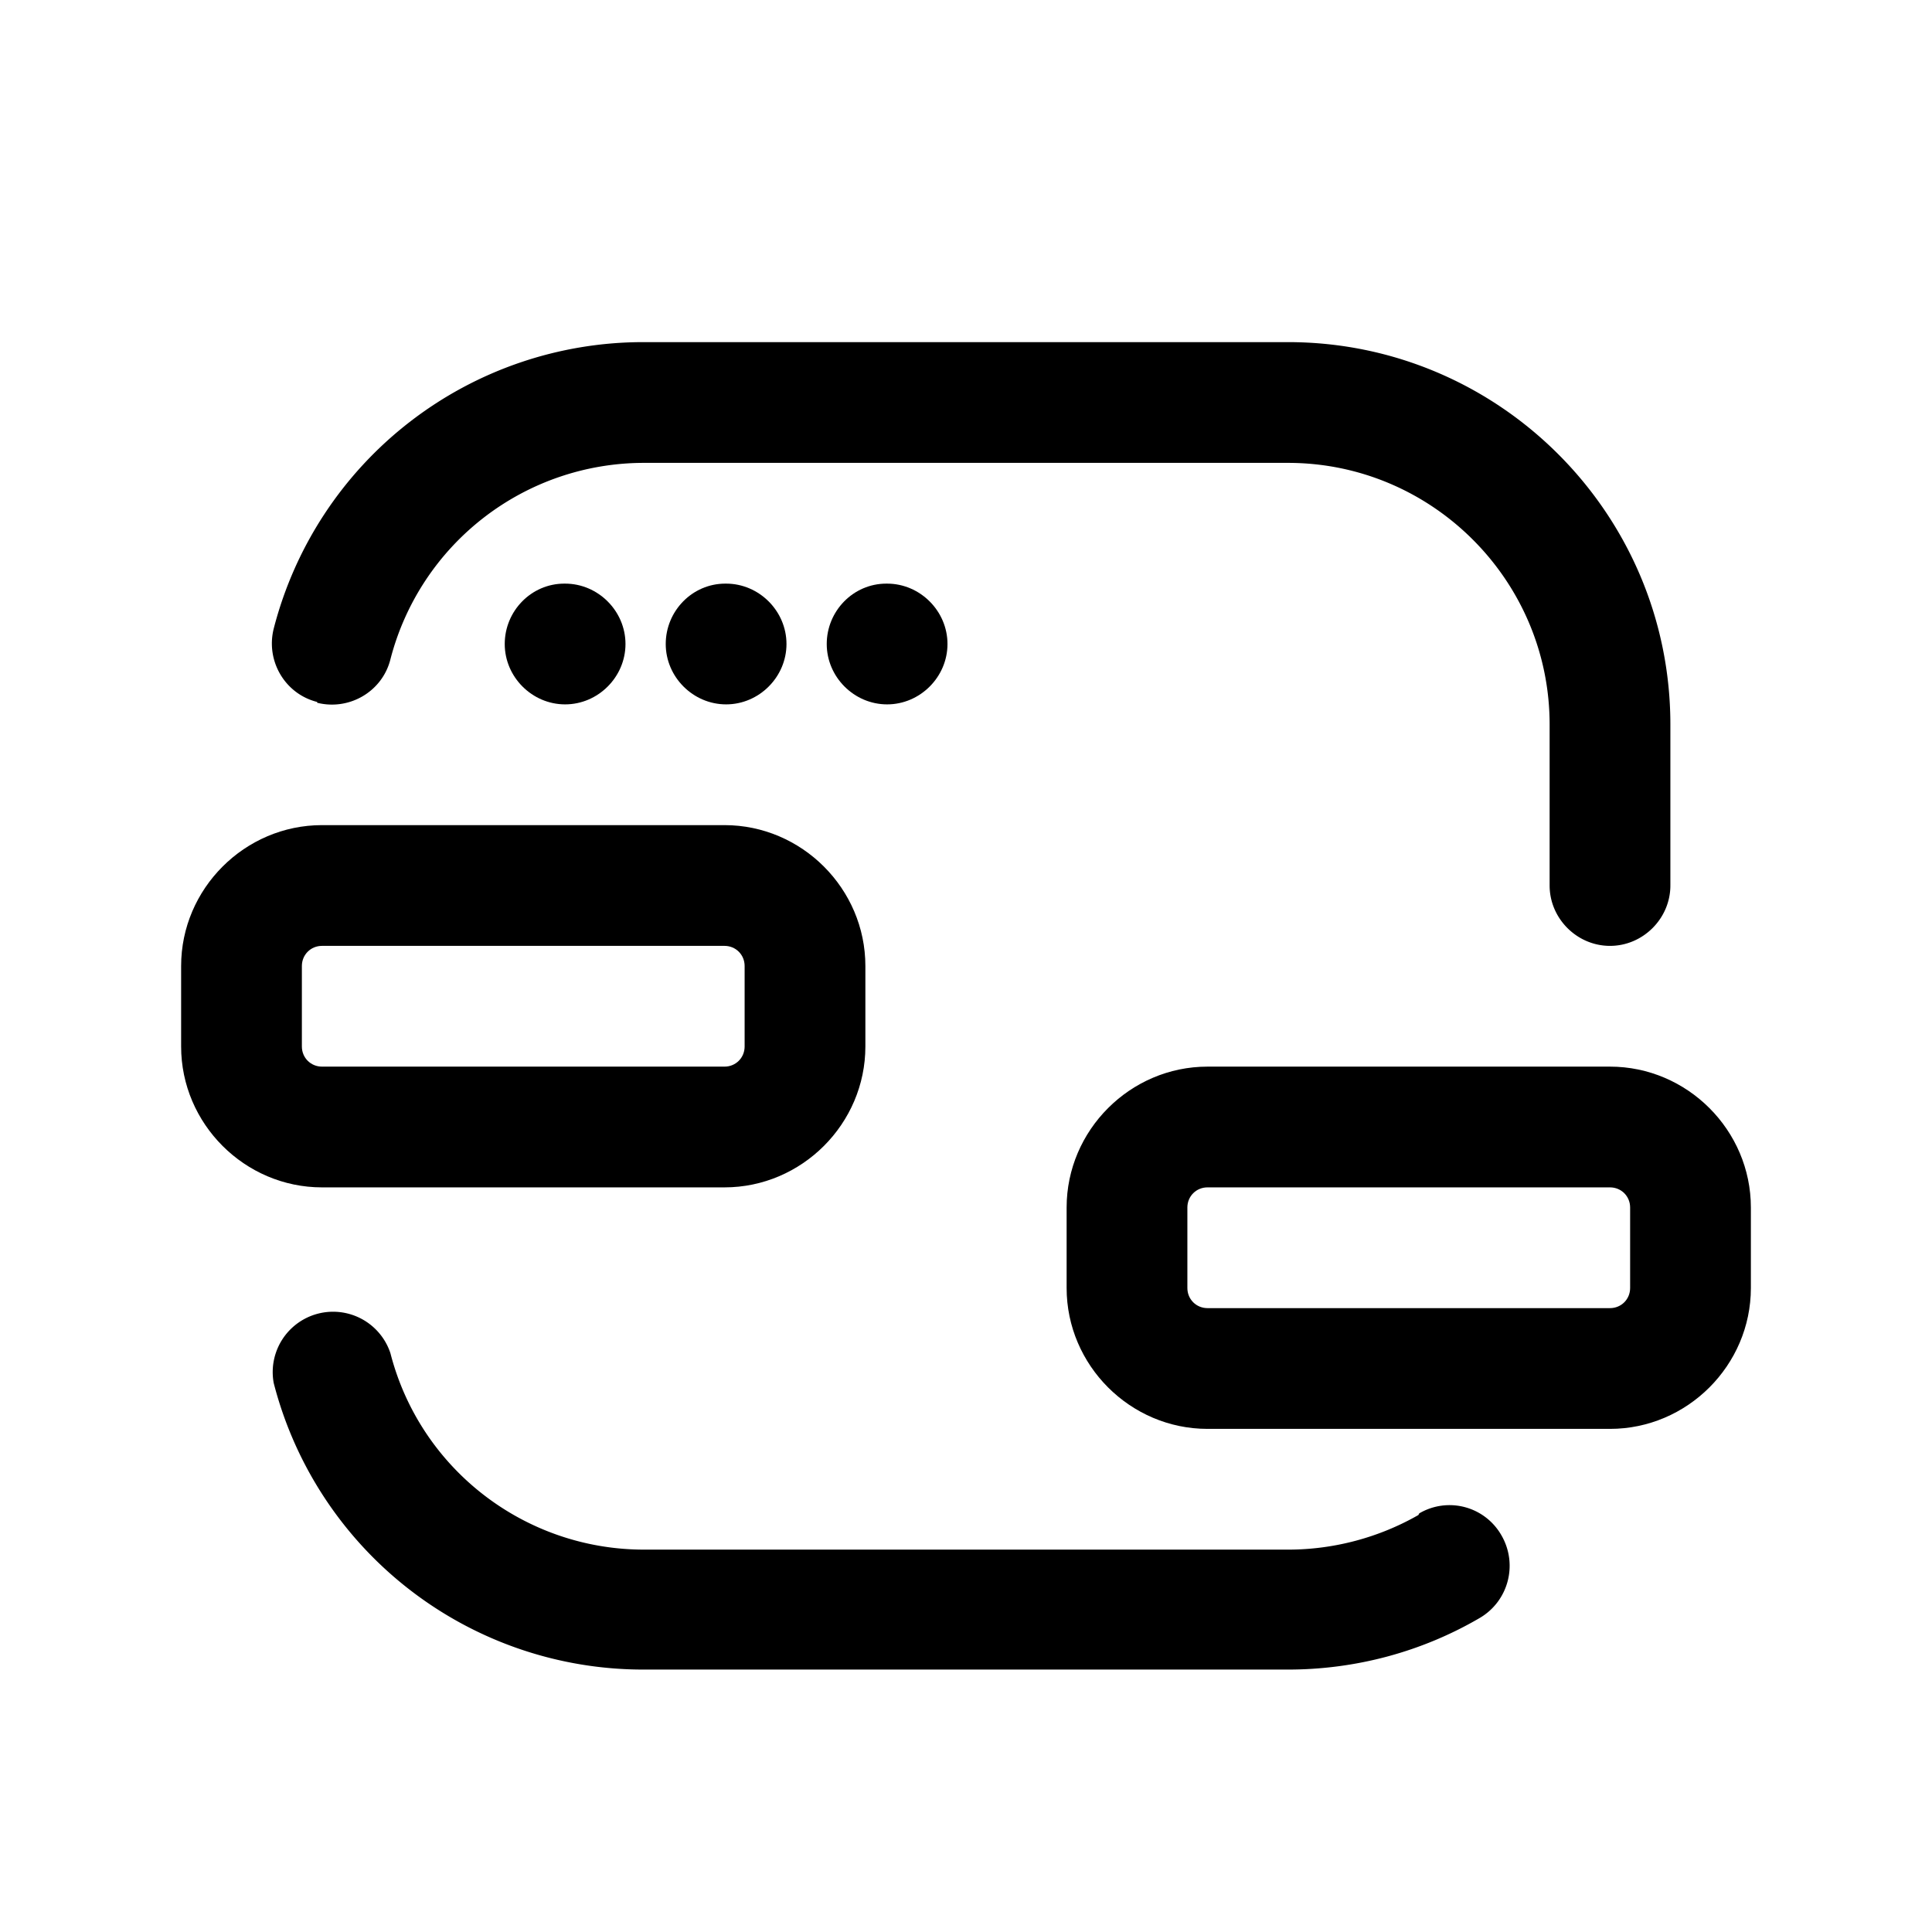
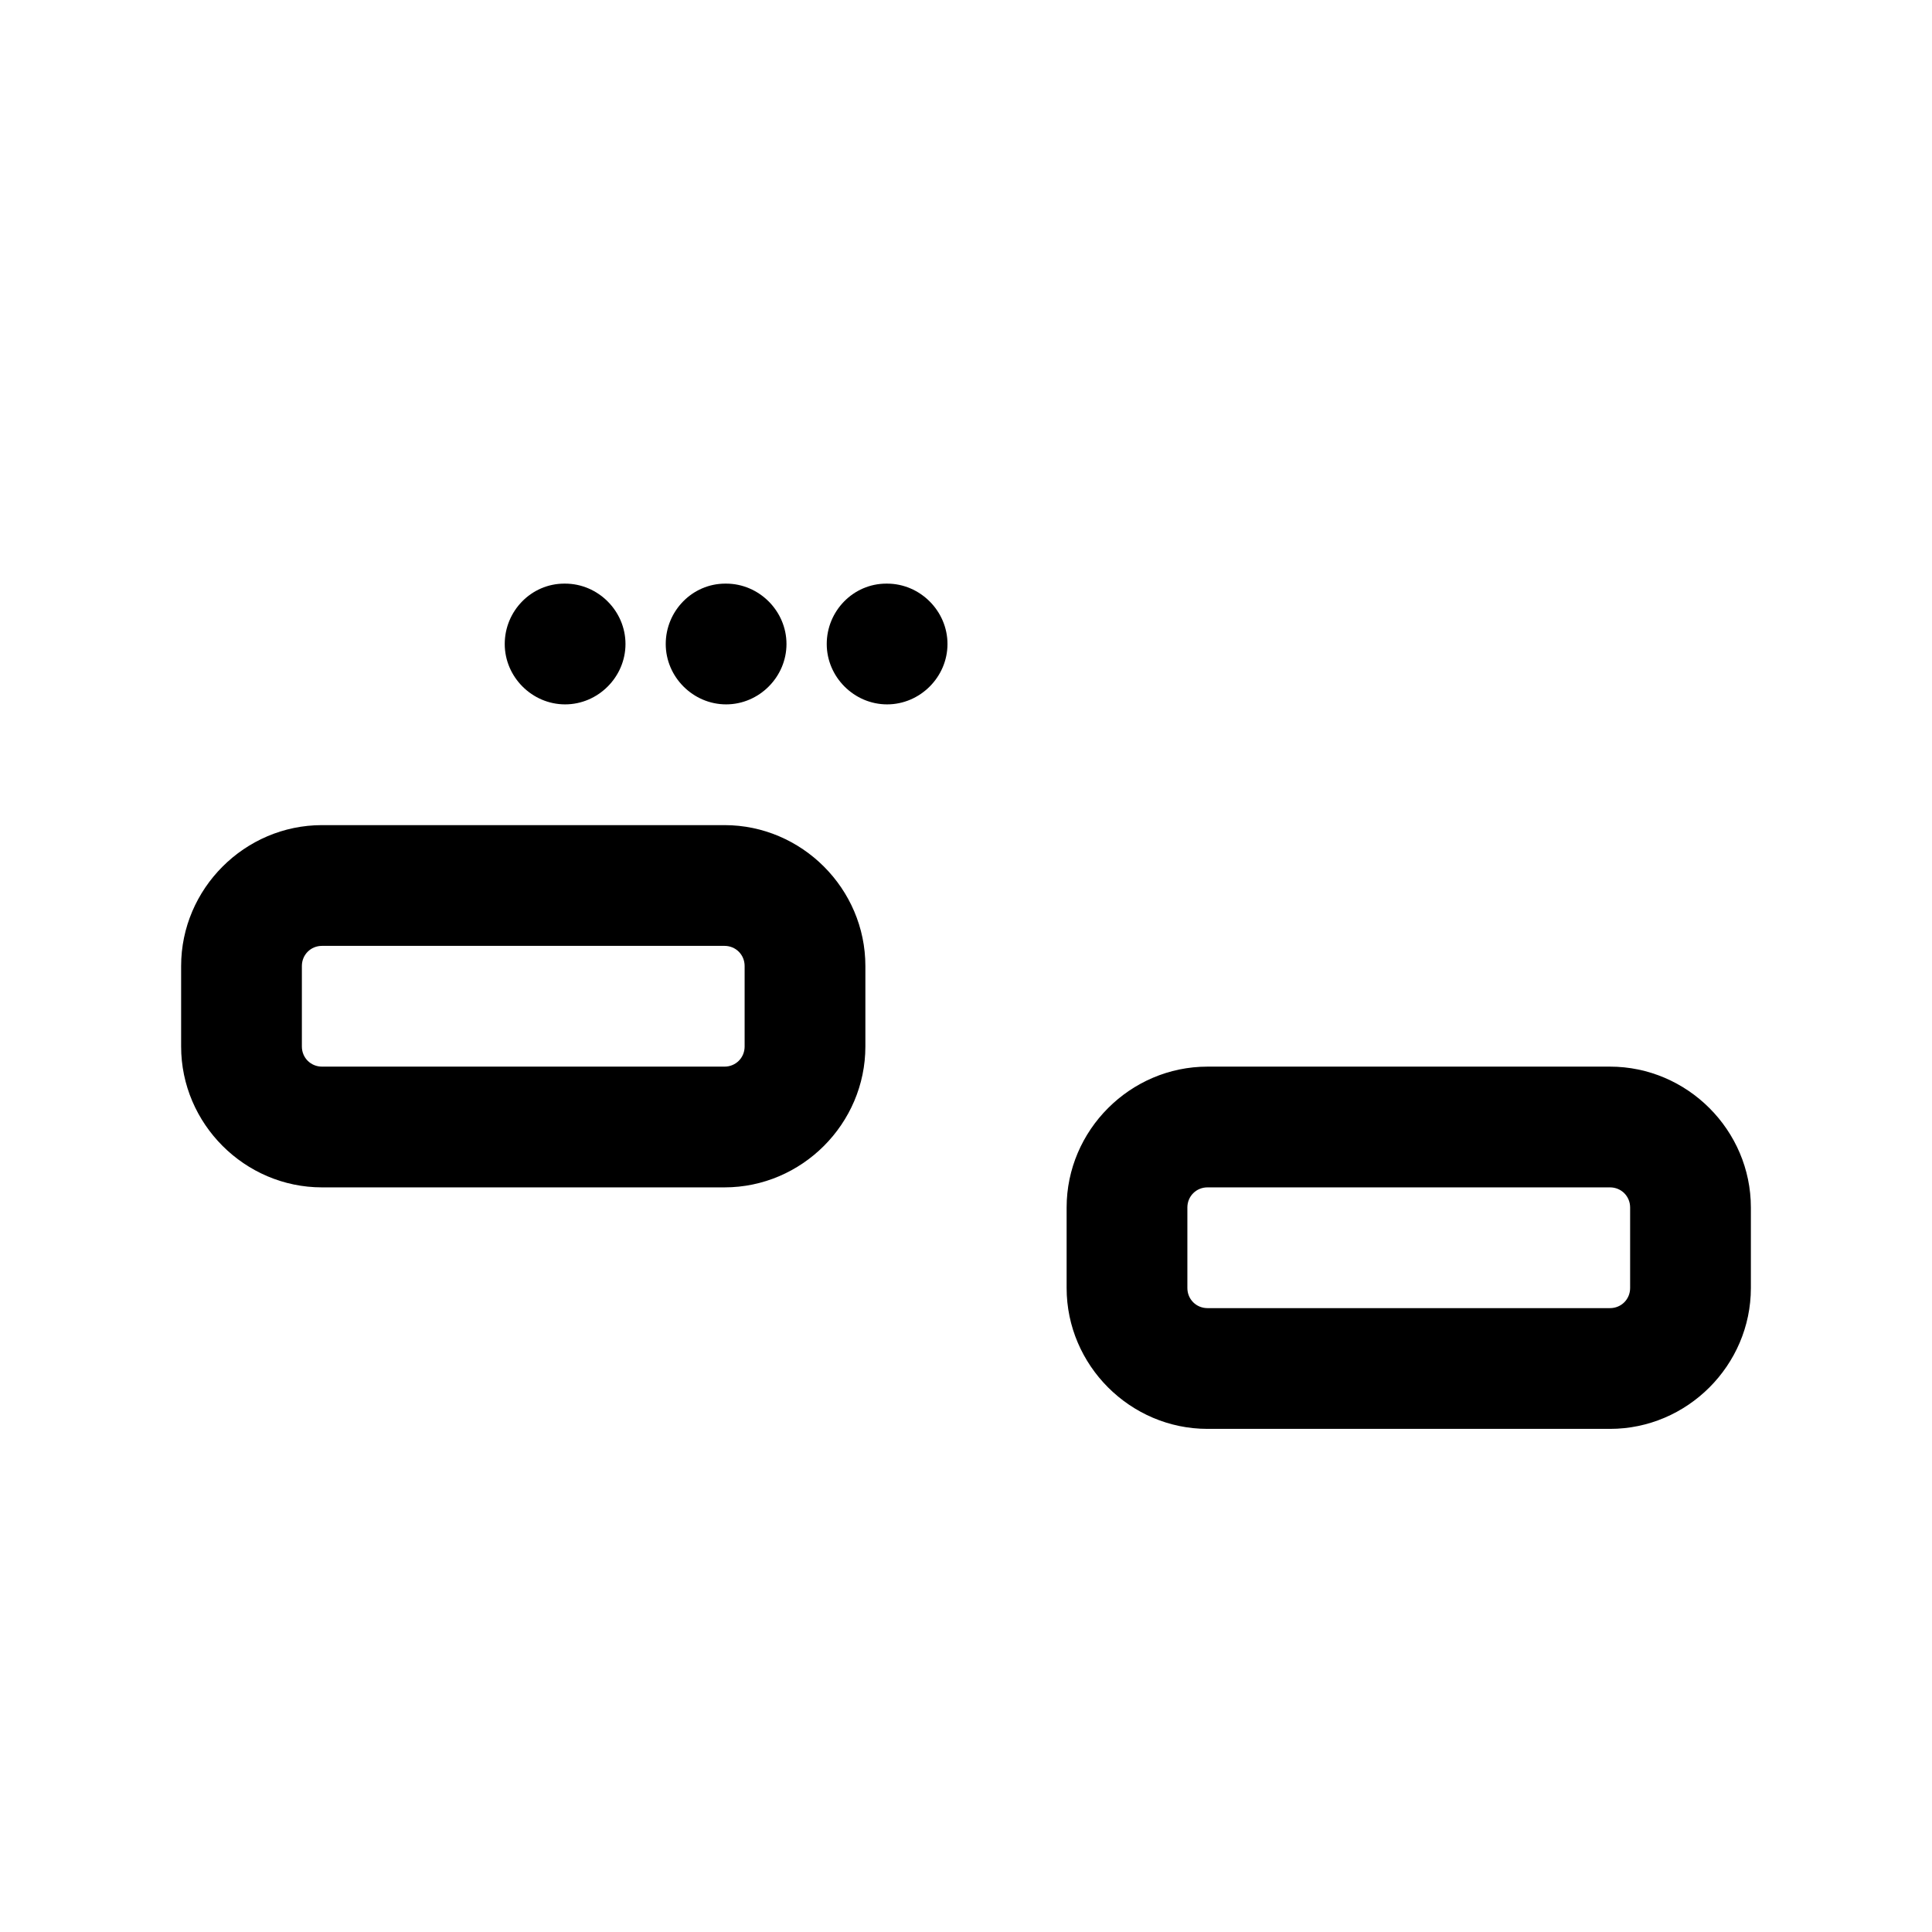
<svg xmlns="http://www.w3.org/2000/svg" id="forum" viewBox="0 0 24 24">
  <defs>
    <style>.cls-1{stroke-width:0}</style>
  </defs>
-   <path class="cls-1" d="M17.62 18.82c-.49.28-1.05.43-1.62.43H8c-1.48 0-2.78-1-3.15-2.44a.75.75 0 00-1.45.37A4.74 4.74 0 008 20.74h8c.84 0 1.66-.22 2.38-.64.36-.21.48-.67.27-1.03a.742.742 0 00-1.02-.27zM3.94 8.73c.4.1.81-.14.91-.54A3.254 3.254 0 018 5.75h8c1.79 0 3.25 1.46 3.25 3.25v2c0 .41.34.75.75.75s.75-.34.75-.75V9c0-2.62-2.13-4.75-4.75-4.75H8a4.74 4.74 0 00-4.6 3.56c-.1.4.14.81.54.91z" />
  <path class="cls-1" d="M7.01 7.25c-.41 0-.74.34-.74.75s.34.75.75.75.75-.34.75-.75-.34-.75-.75-.75h-.01zm2 0c-.41 0-.74.34-.74.75s.34.75.75.75.75-.34.75-.75-.34-.75-.75-.75h-.01zM9 14.75c.96 0 1.75-.79 1.75-1.75v-1c0-.96-.79-1.75-1.75-1.75H4c-.96 0-1.75.79-1.75 1.75v1c0 .96.79 1.75 1.75 1.75h5zM3.75 13v-1c0-.14.11-.25.25-.25h5c.14 0 .25.11.25.25v1c0 .14-.11.25-.25.25H4c-.14 0-.25-.11-.25-.25zm16.25.25h-5c-.96 0-1.75.79-1.75 1.75v1c0 .96.79 1.75 1.75 1.75h5c.96 0 1.75-.79 1.75-1.75v-1c0-.96-.79-1.75-1.75-1.75zm.25 2.75c0 .14-.11.25-.25.25h-5c-.14 0-.25-.11-.25-.25v-1c0-.14.11-.25.25-.25h5c.14 0 .25.11.25.25v1zm-9.24-8.75c-.41 0-.74.34-.74.75s.34.75.75.75.75-.34.75-.75-.34-.75-.75-.75h-.01z" />
</svg>